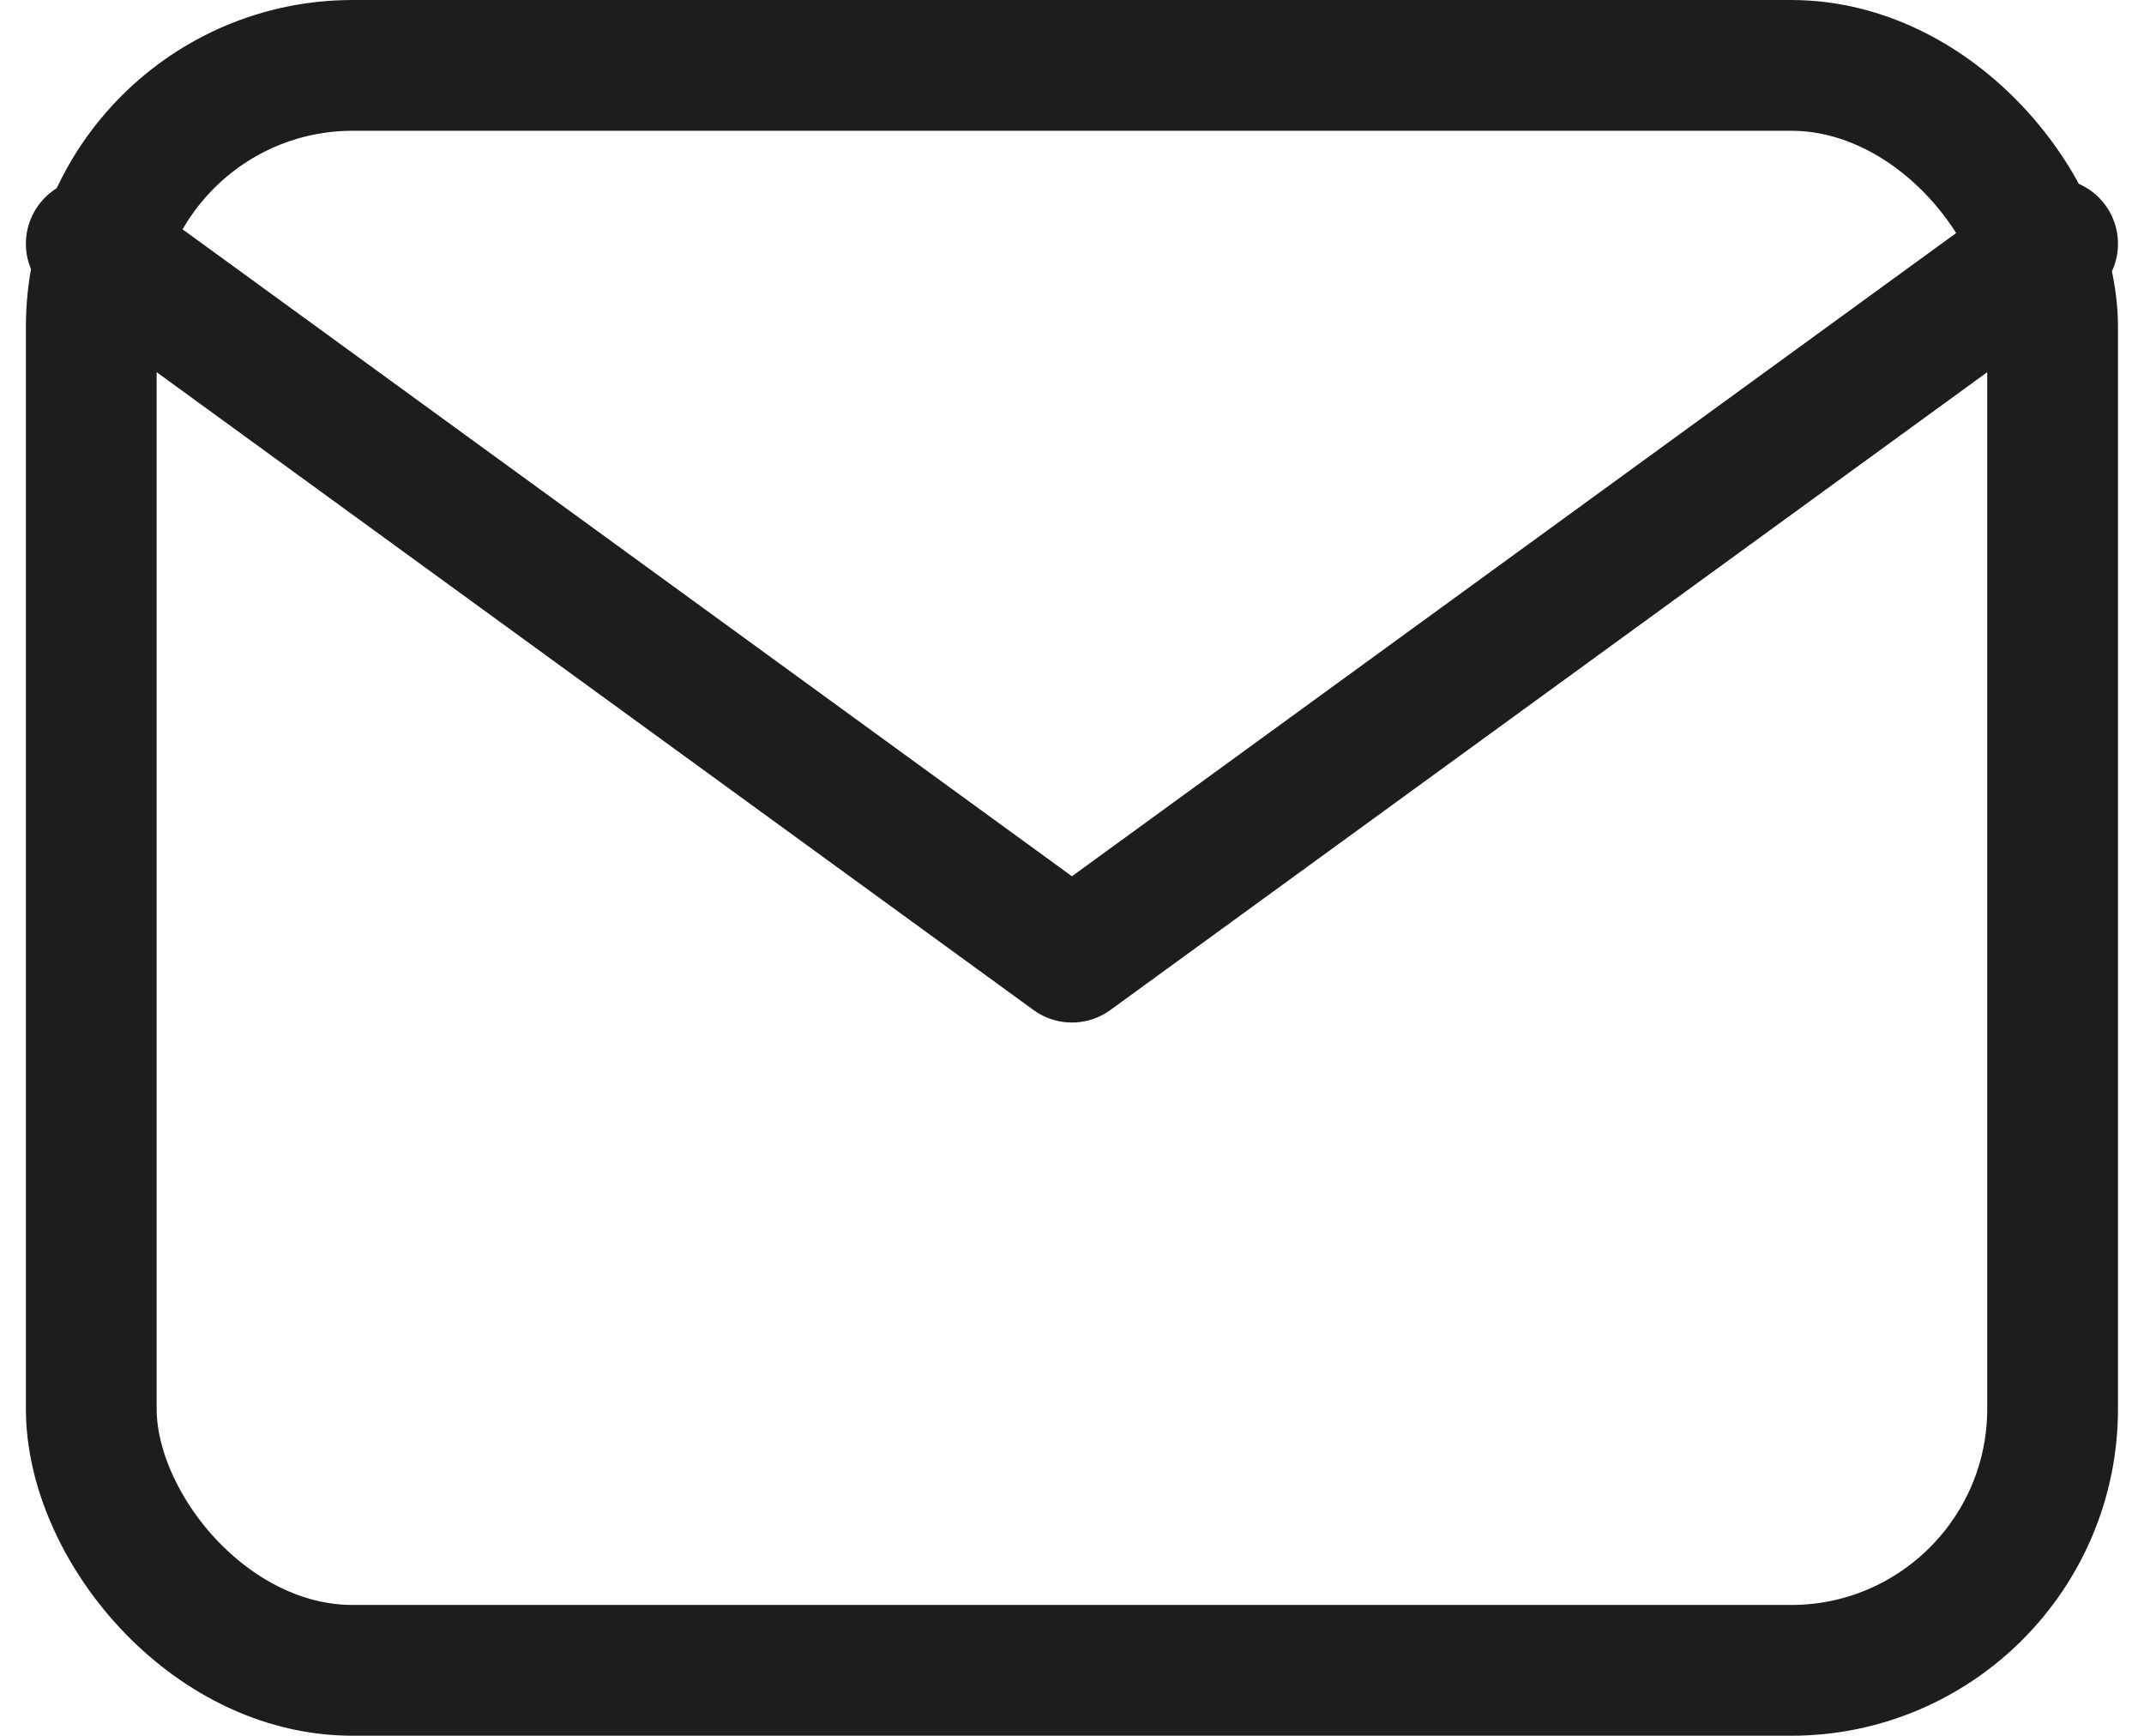
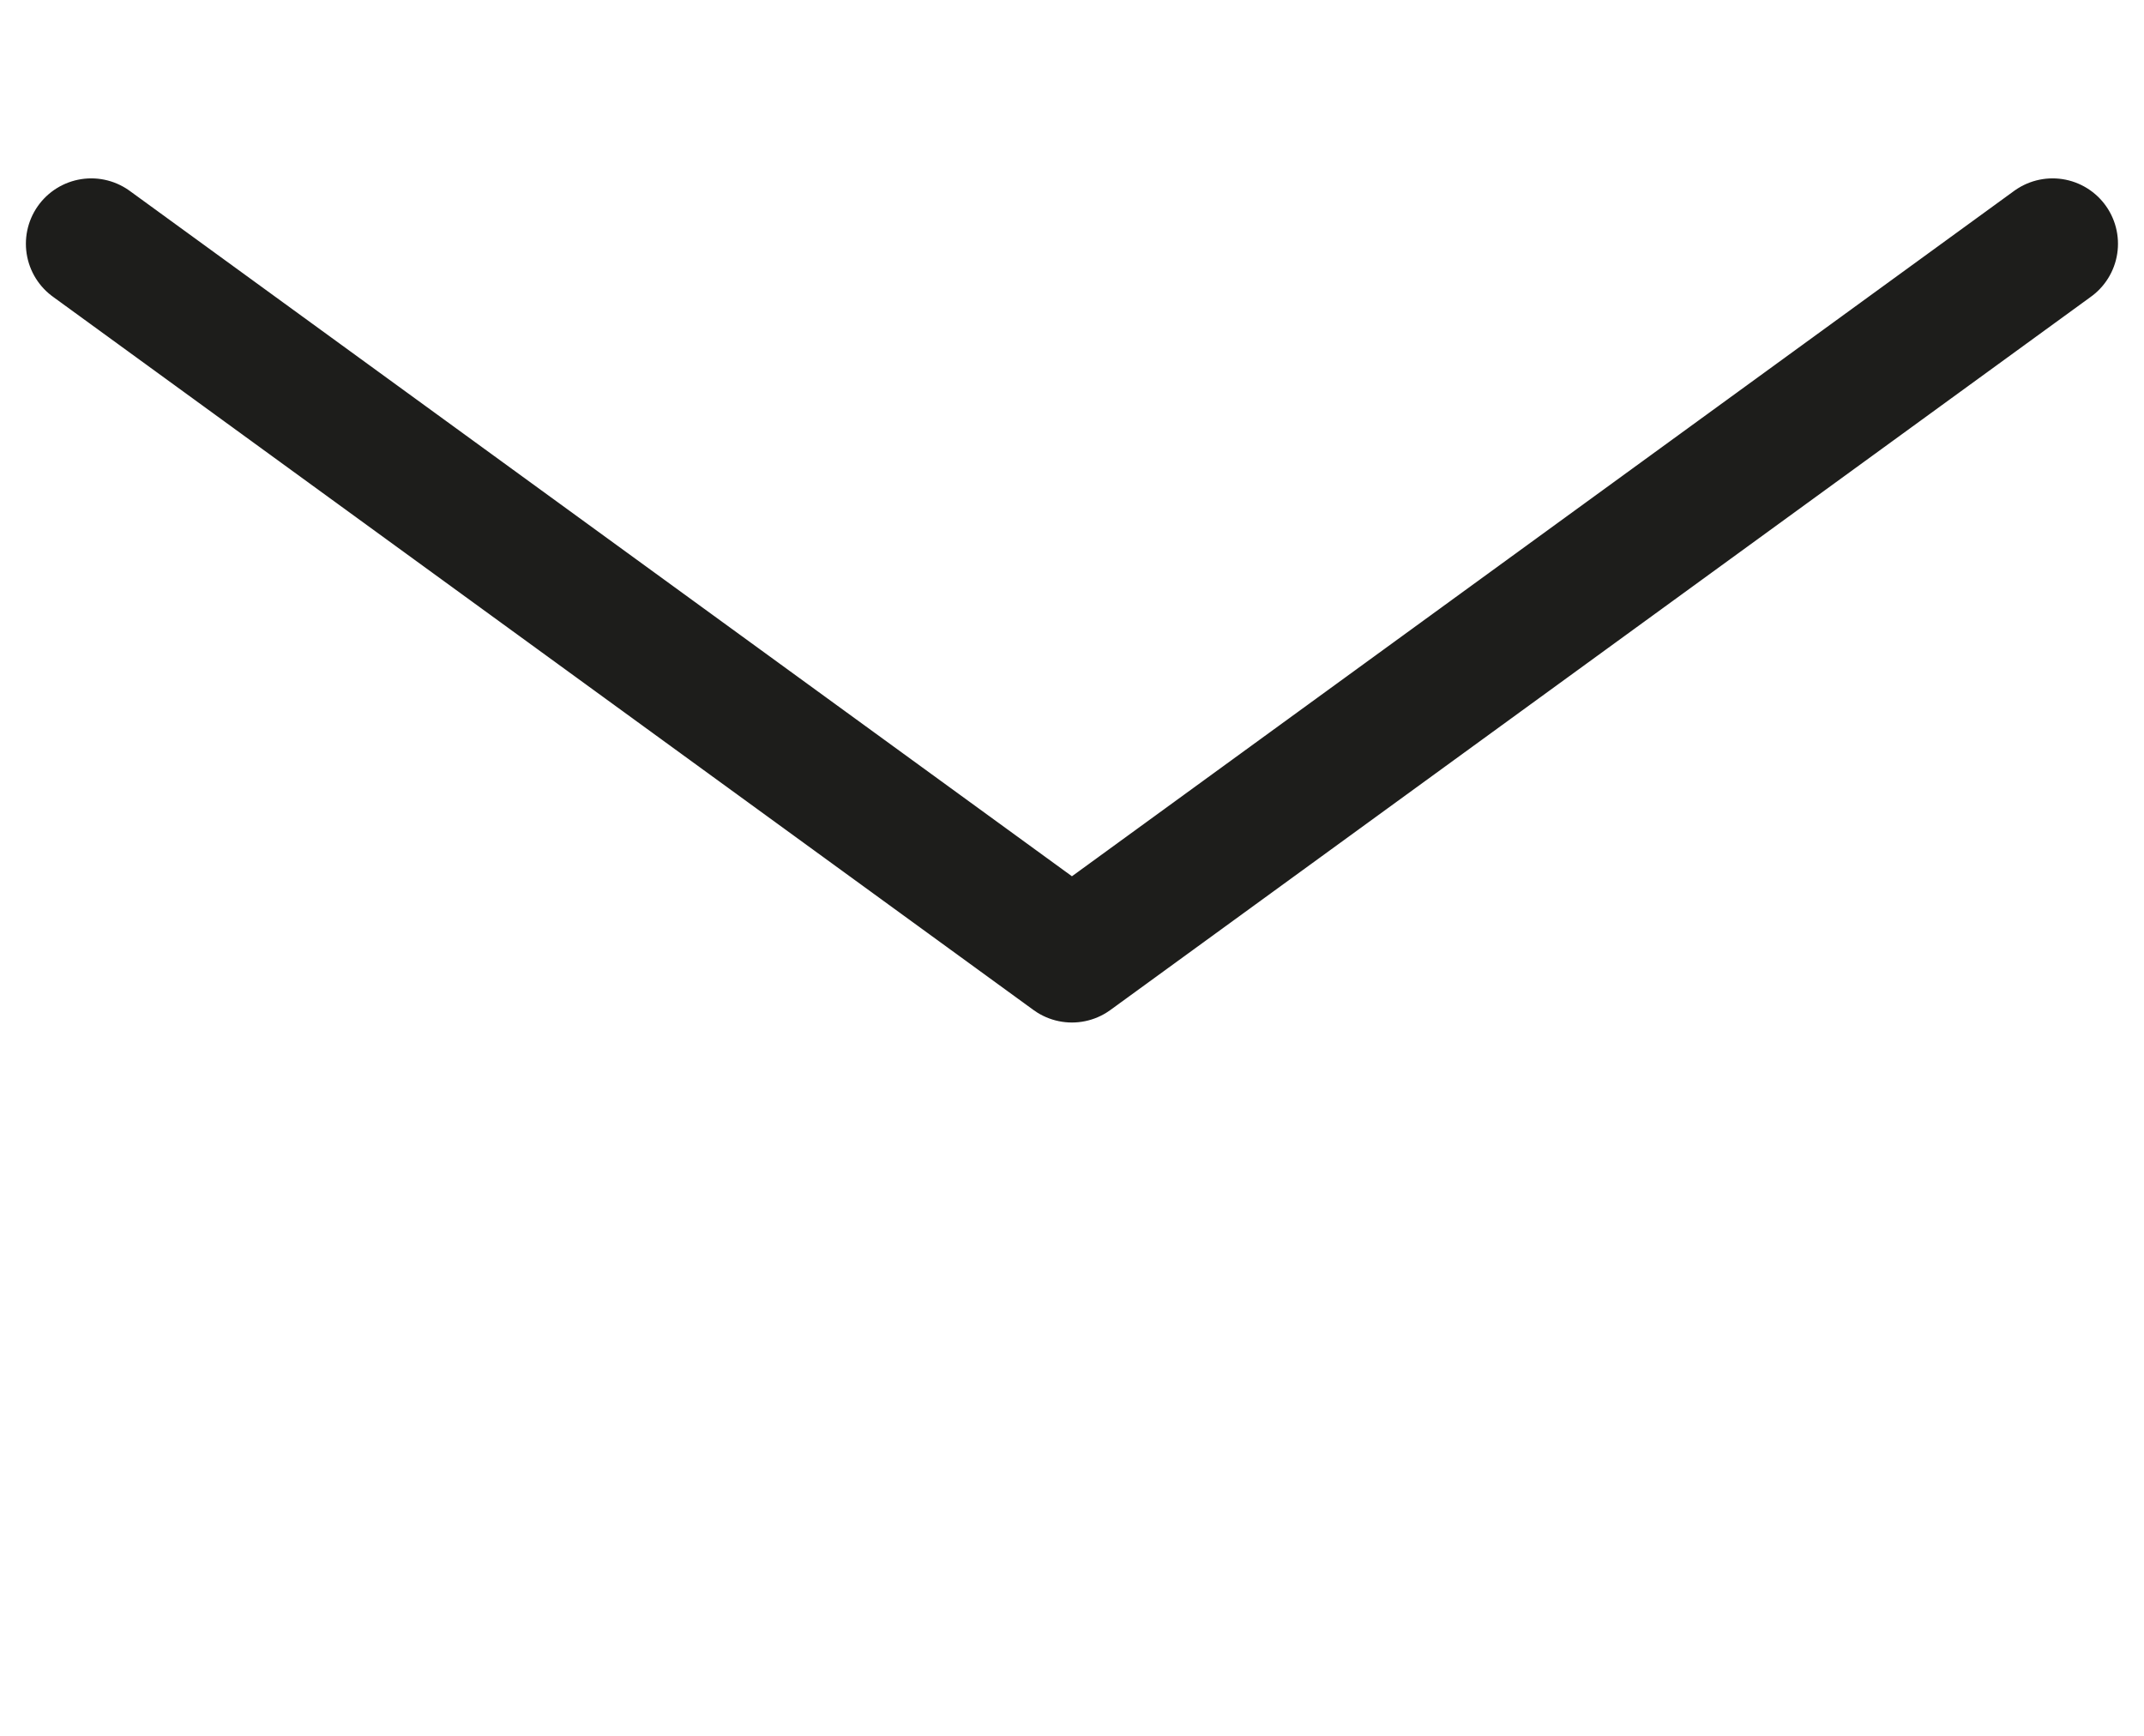
<svg xmlns="http://www.w3.org/2000/svg" width="16.397" height="13.273" viewBox="0 0 16.397 13.273">
  <g id="Group_305" data-name="Group 305" transform="translate(267.698 -282.333)">
-     <rect id="Rectangle_268" data-name="Rectangle 268" width="15" height="12.273" rx="2" transform="translate(-267 282.833)" fill="none" stroke="#1d1d1b" stroke-linecap="round" stroke-linejoin="round" stroke-width="1" />
    <path id="Path_1265" data-name="Path 1265" d="M24,27l-7.5,5.455L9,27" transform="translate(-276 257.197)" fill="none" stroke="#1d1d1b" stroke-linecap="round" stroke-linejoin="round" stroke-width="1" />
  </g>
</svg>